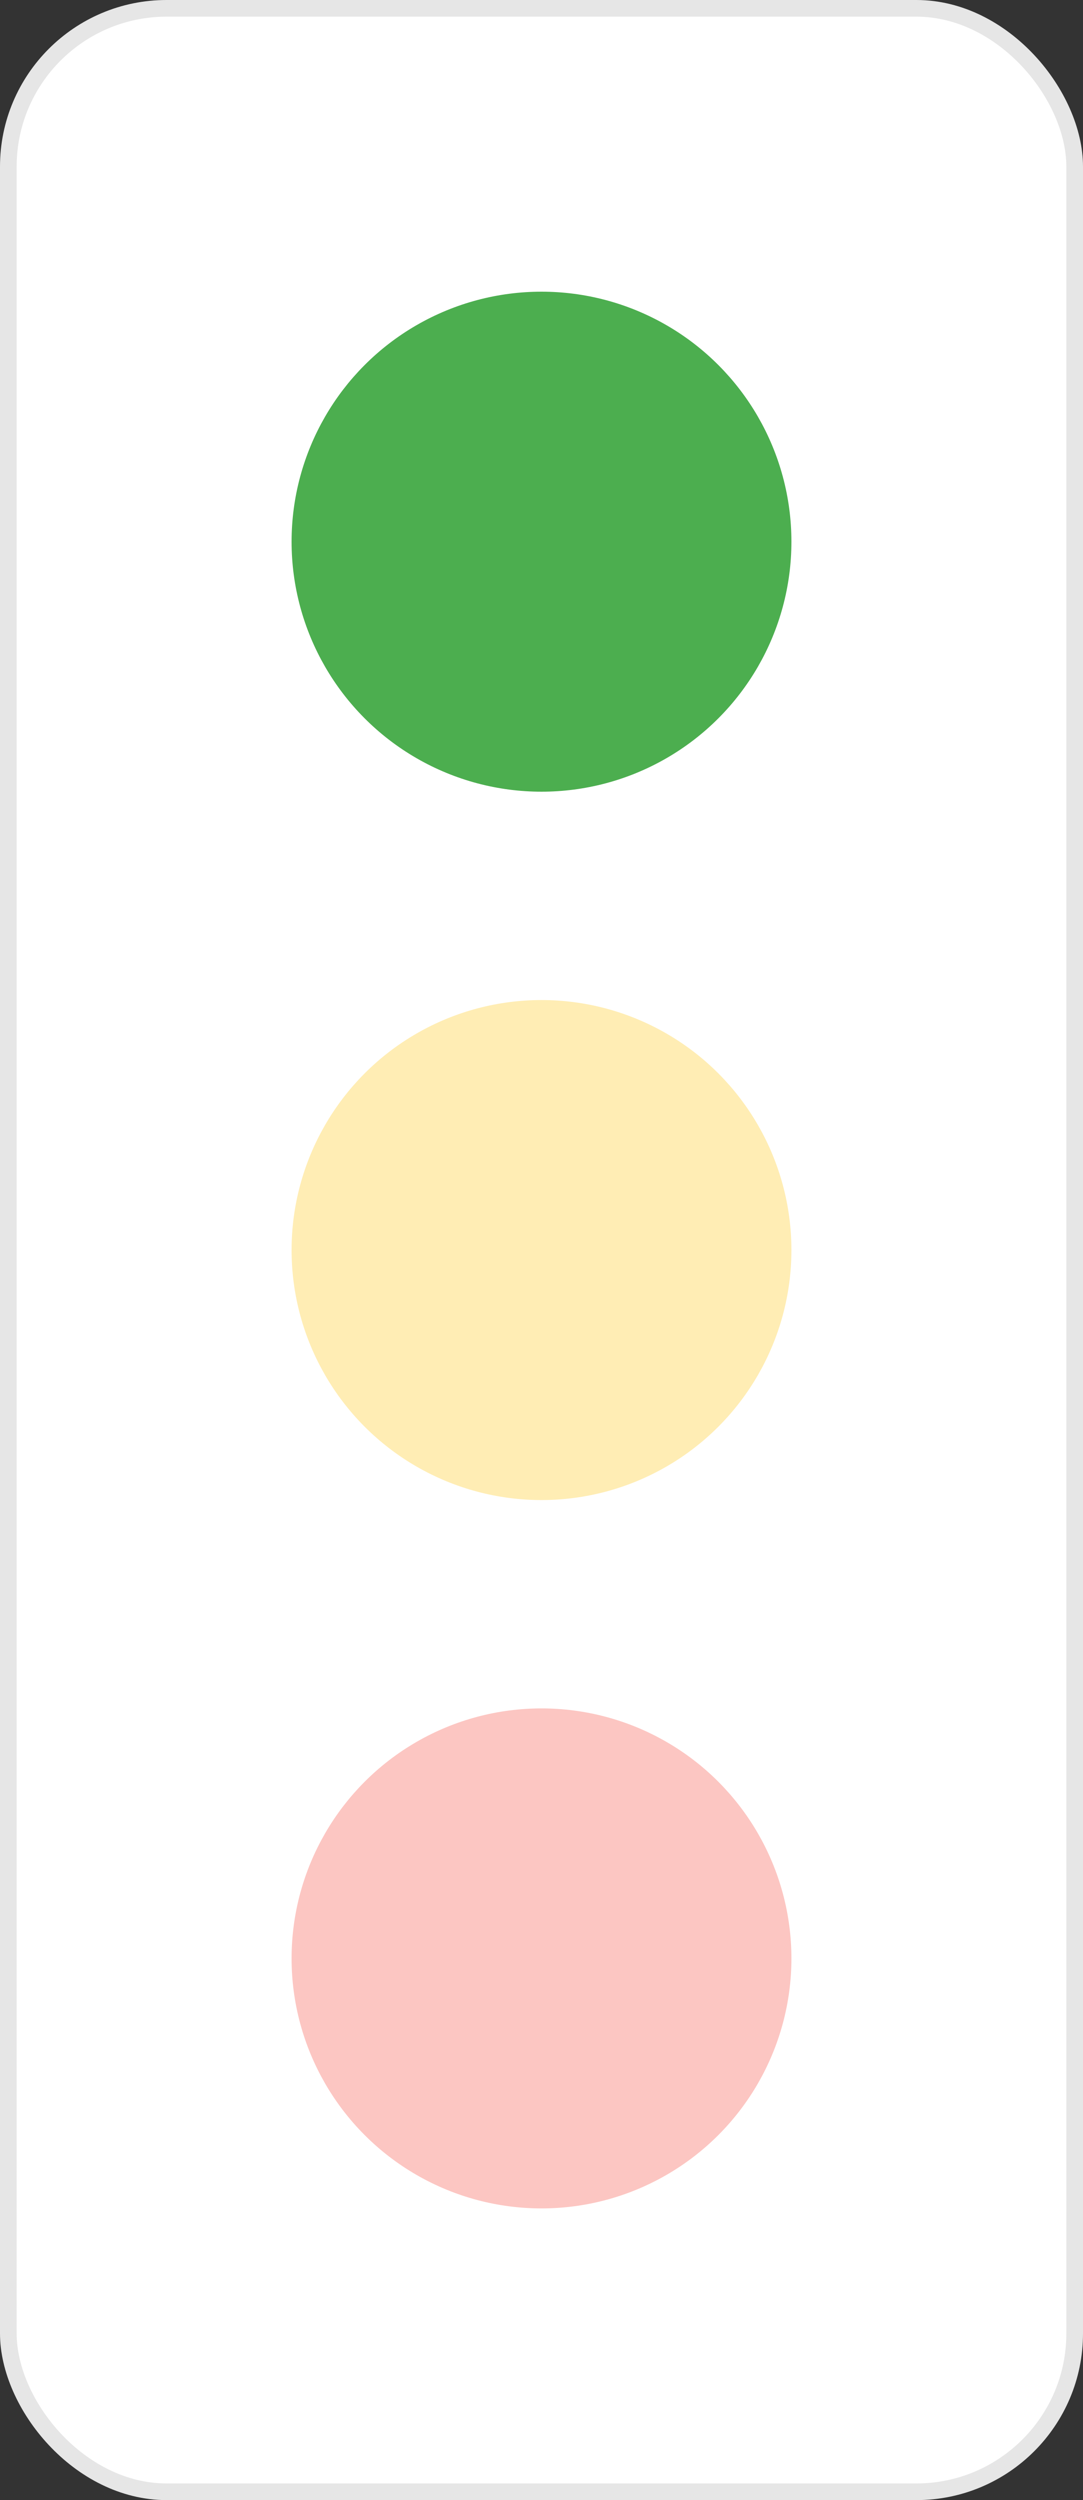
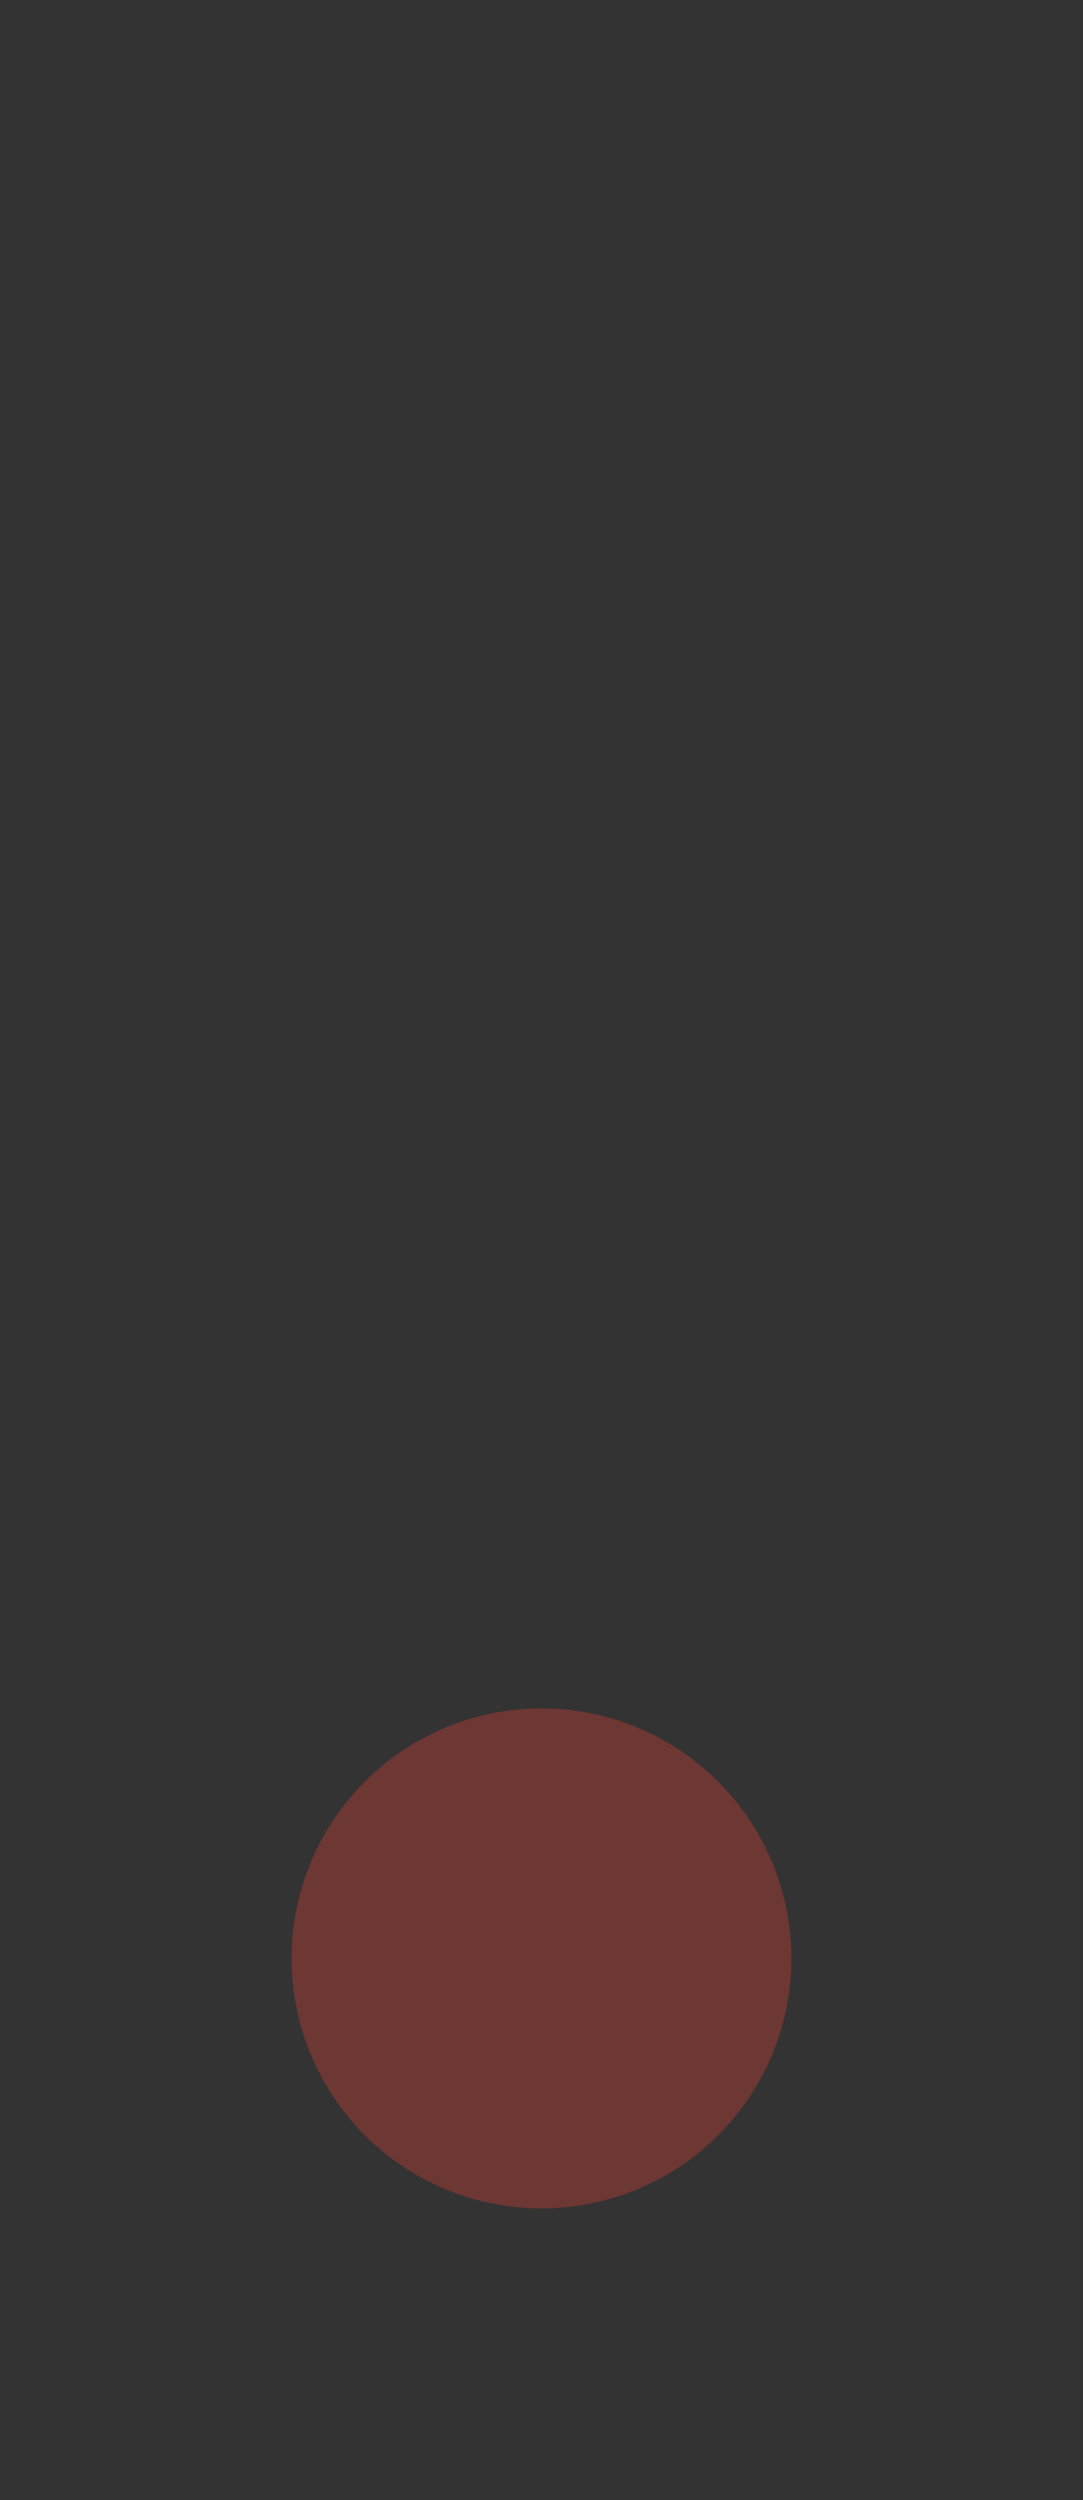
<svg xmlns="http://www.w3.org/2000/svg" width="130" height="300" viewBox="0 0 130 300" fill="none">
  <rect x="0" y="0" width="130" height="300" fill="#333333" stroke="none" />
-   <rect x="1" y="1" width="128" height="298" rx="19" fill="white" stroke="#E6E6E6" stroke-width="2" />
-   <circle cx="65" cy="65" r="30" fill="#4CAE4F" />
-   <circle opacity="0.3" cx="65" cy="150" r="30" fill="#FFC105" />
  <circle opacity="0.3" cx="65" cy="235" r="30" fill="#F44034" />
</svg>